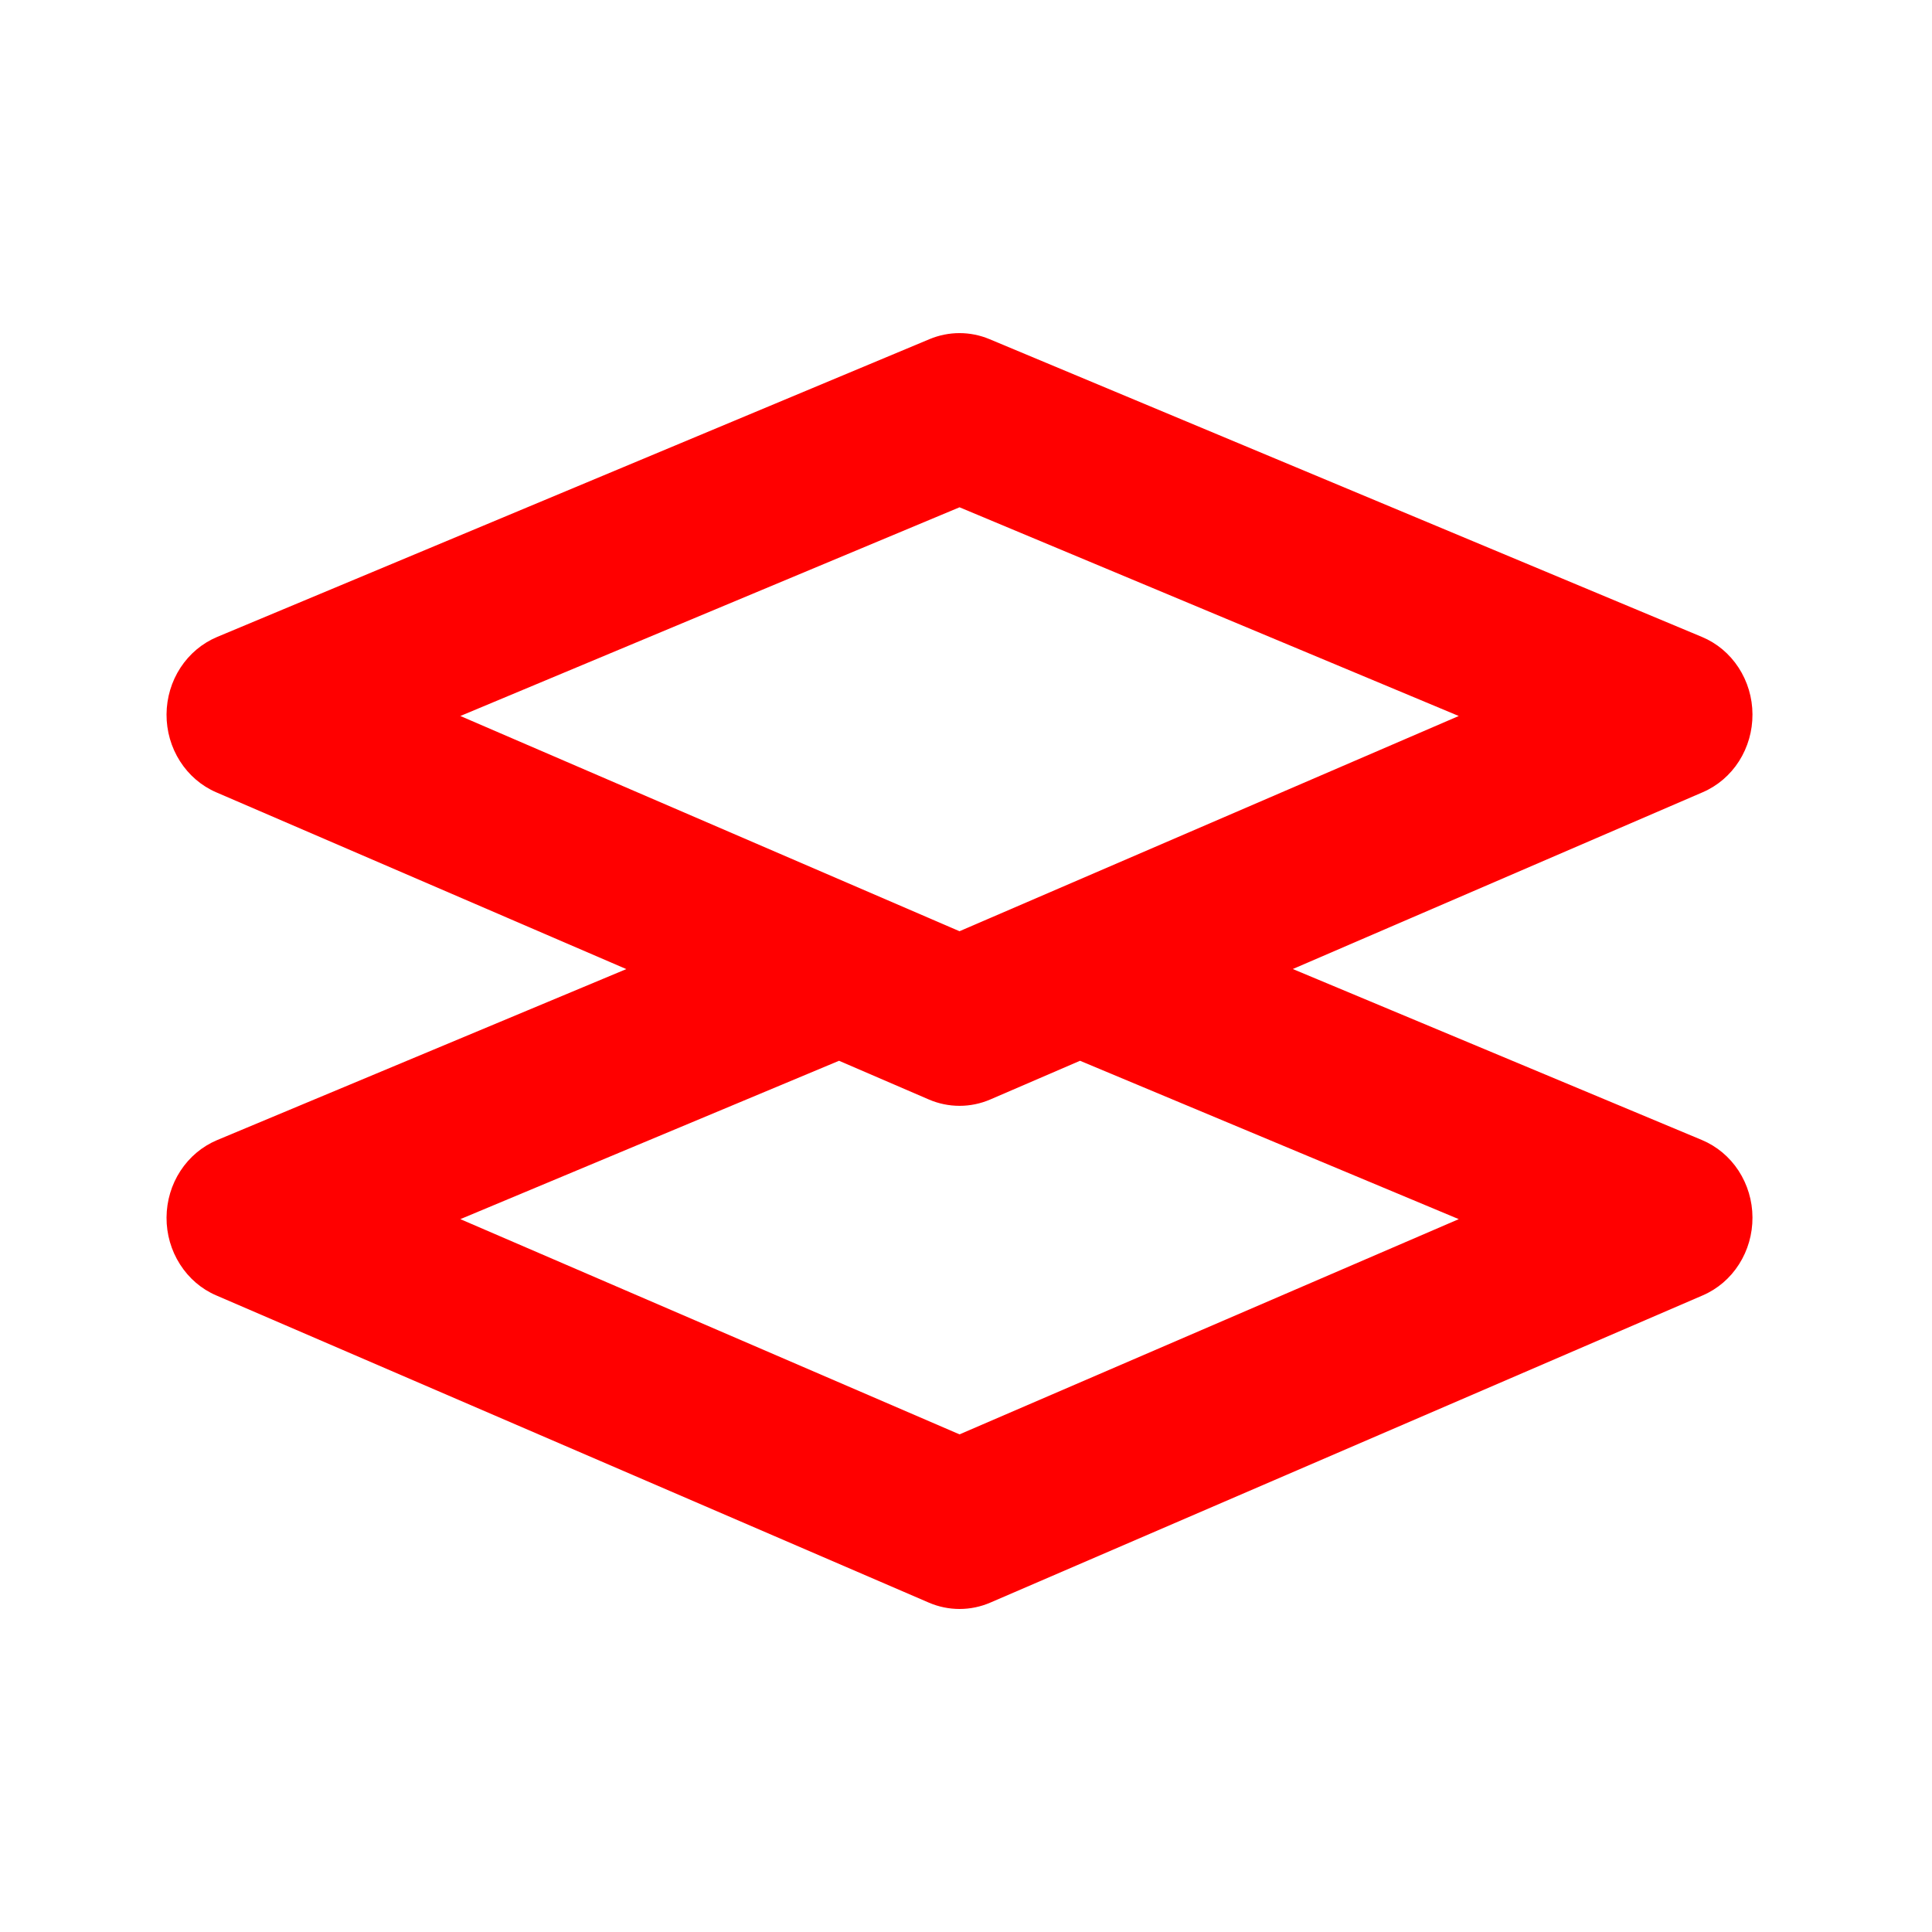
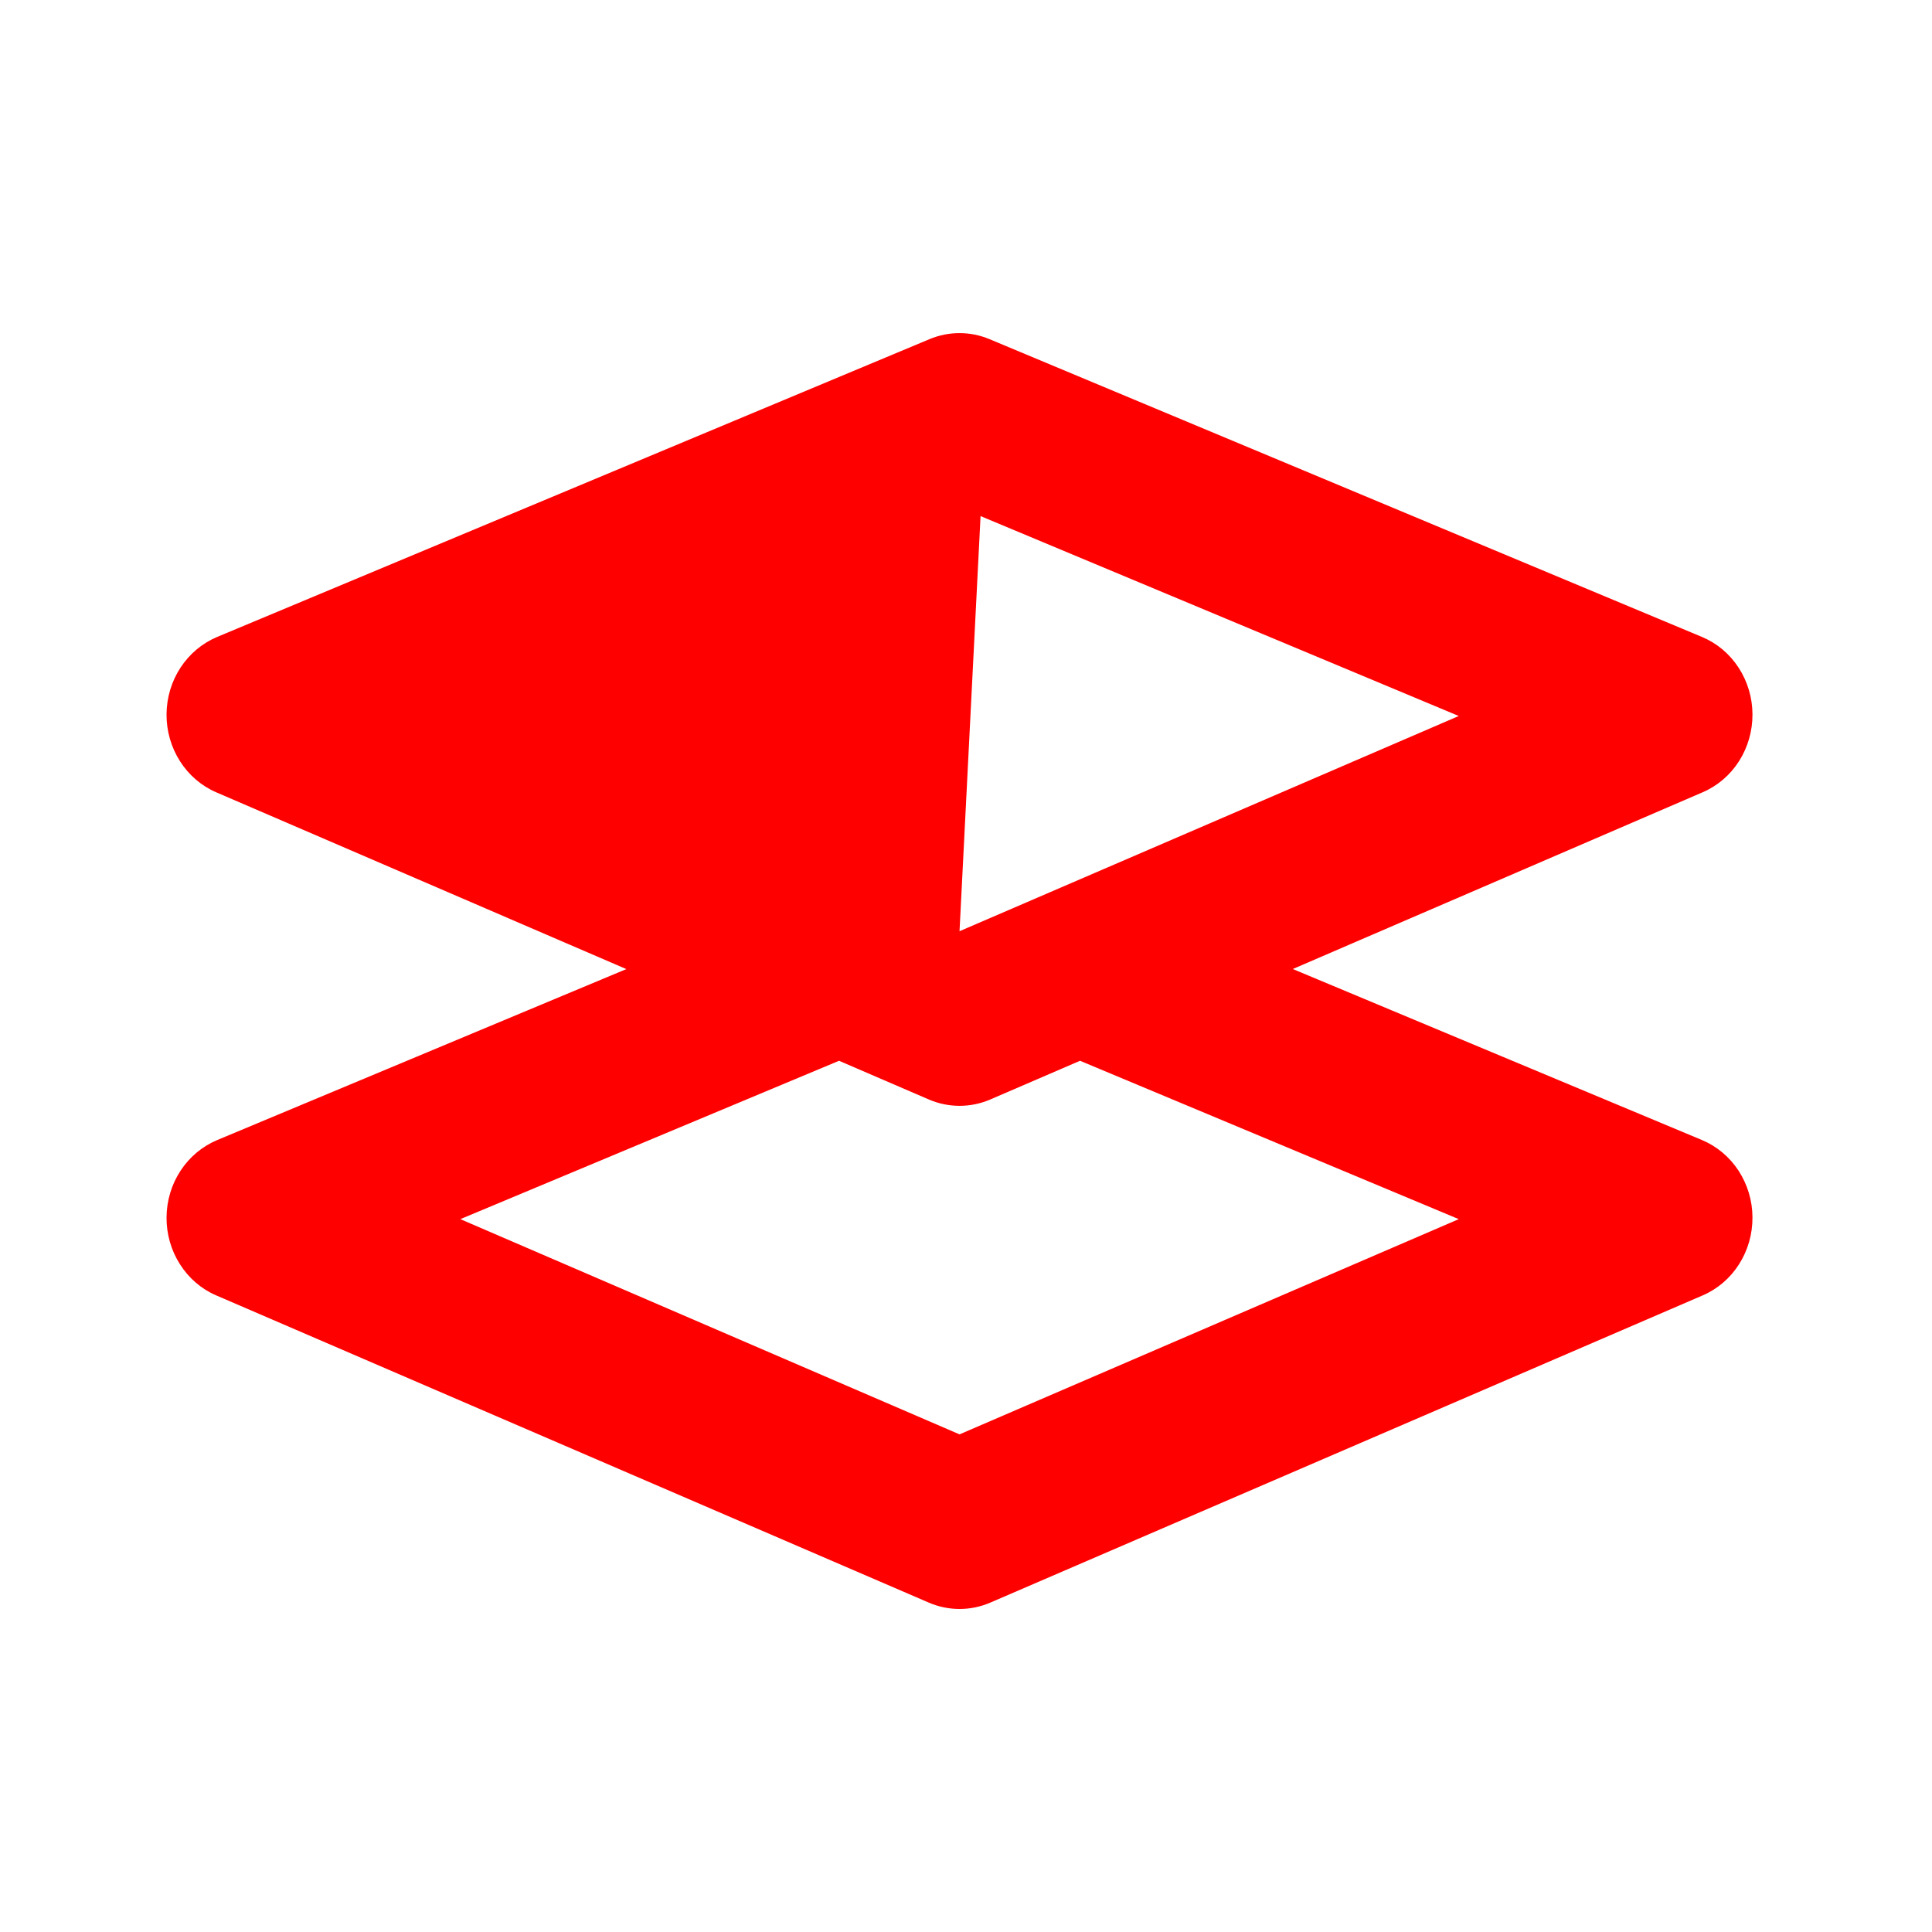
<svg xmlns="http://www.w3.org/2000/svg" width="40" height="40" viewBox="0 0 40 40" fill="none">
  <g id="icon / jam-icons / outline &amp; logos / move">
-     <path id="Vector" d="M24.542 19.133L35.237 23.603C35.545 23.732 35.809 23.953 35.995 24.238C36.181 24.524 36.282 24.86 36.283 25.205C36.285 25.55 36.188 25.888 36.005 26.175C35.822 26.463 35.56 26.687 35.254 26.819L20.504 33.18C20.096 33.356 19.637 33.356 19.229 33.18L4.477 26.82C4.171 26.689 3.91 26.465 3.727 26.177C3.543 25.89 3.446 25.552 3.448 25.207C3.45 24.862 3.55 24.525 3.737 24.24C3.923 23.955 4.187 23.734 4.494 23.605L15.377 19.057C16.001 18.796 17.971 19.56 19.866 19.567C21.891 19.574 23.844 18.843 24.542 19.135V19.133ZM9.531 25.241L19.866 29.697L30.202 25.241L19.866 20.919L9.531 25.241ZM20.487 7.022L35.237 13.187C35.545 13.315 35.809 13.536 35.995 13.822C36.181 14.107 36.282 14.444 36.283 14.789C36.285 15.134 36.188 15.471 36.005 15.759C35.822 16.046 35.56 16.27 35.254 16.402L20.504 22.763C20.096 22.939 19.637 22.939 19.229 22.763L4.477 16.404C4.171 16.272 3.91 16.048 3.727 15.761C3.543 15.473 3.446 15.135 3.448 14.79C3.45 14.445 3.55 14.109 3.737 13.823C3.923 13.538 4.187 13.317 4.494 13.188L19.244 7.022C19.643 6.855 20.088 6.855 20.487 7.022ZM9.531 14.824L19.866 19.28L30.202 14.824L19.866 10.503L9.531 14.824Z" fill="#FF0000" />
+     <path id="Vector" d="M24.542 19.133L35.237 23.603C35.545 23.732 35.809 23.953 35.995 24.238C36.181 24.524 36.282 24.86 36.283 25.205C36.285 25.55 36.188 25.888 36.005 26.175C35.822 26.463 35.56 26.687 35.254 26.819L20.504 33.18C20.096 33.356 19.637 33.356 19.229 33.18L4.477 26.82C4.171 26.689 3.91 26.465 3.727 26.177C3.543 25.89 3.446 25.552 3.448 25.207C3.45 24.862 3.55 24.525 3.737 24.24C3.923 23.955 4.187 23.734 4.494 23.605L15.377 19.057C16.001 18.796 17.971 19.56 19.866 19.567C21.891 19.574 23.844 18.843 24.542 19.135V19.133ZM9.531 25.241L19.866 29.697L30.202 25.241L19.866 20.919L9.531 25.241ZM20.487 7.022L35.237 13.187C35.545 13.315 35.809 13.536 35.995 13.822C36.181 14.107 36.282 14.444 36.283 14.789C36.285 15.134 36.188 15.471 36.005 15.759C35.822 16.046 35.56 16.27 35.254 16.402L20.504 22.763C20.096 22.939 19.637 22.939 19.229 22.763L4.477 16.404C4.171 16.272 3.91 16.048 3.727 15.761C3.543 15.473 3.446 15.135 3.448 14.79C3.45 14.445 3.55 14.109 3.737 13.823C3.923 13.538 4.187 13.317 4.494 13.188L19.244 7.022C19.643 6.855 20.088 6.855 20.487 7.022ZL19.866 19.28L30.202 14.824L19.866 10.503L9.531 14.824Z" fill="#FF0000" />
  </g>
</svg>